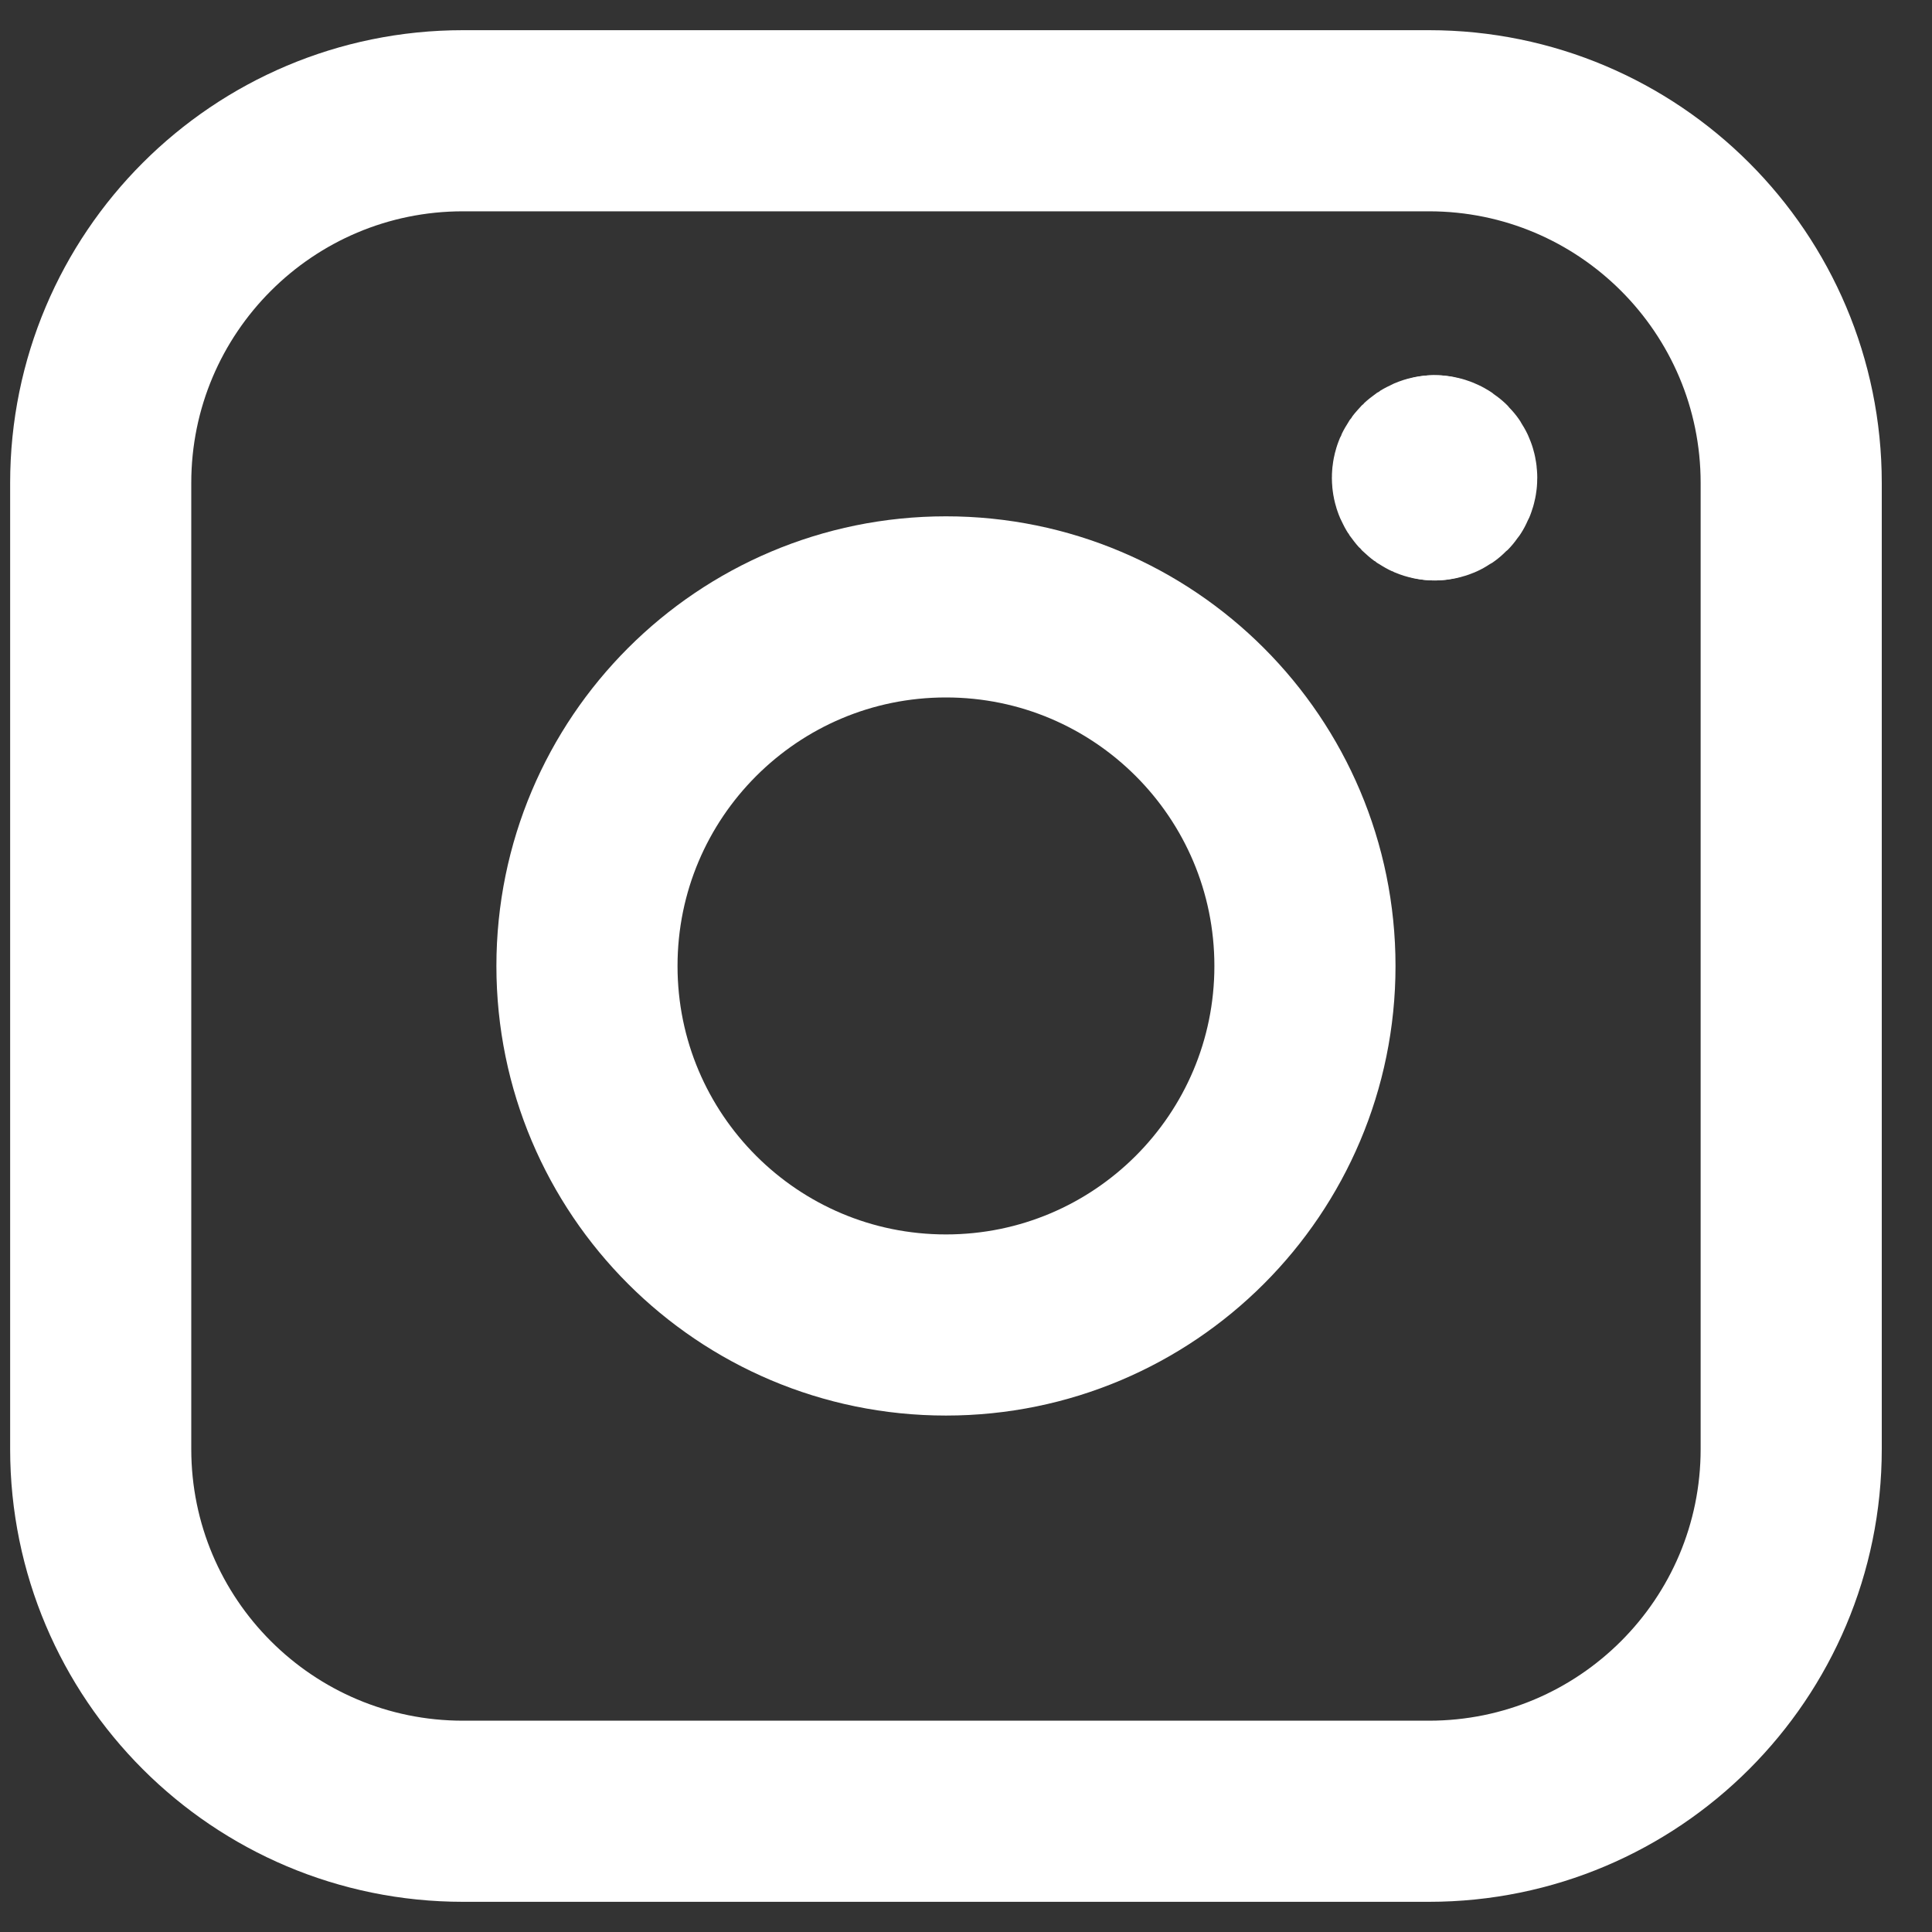
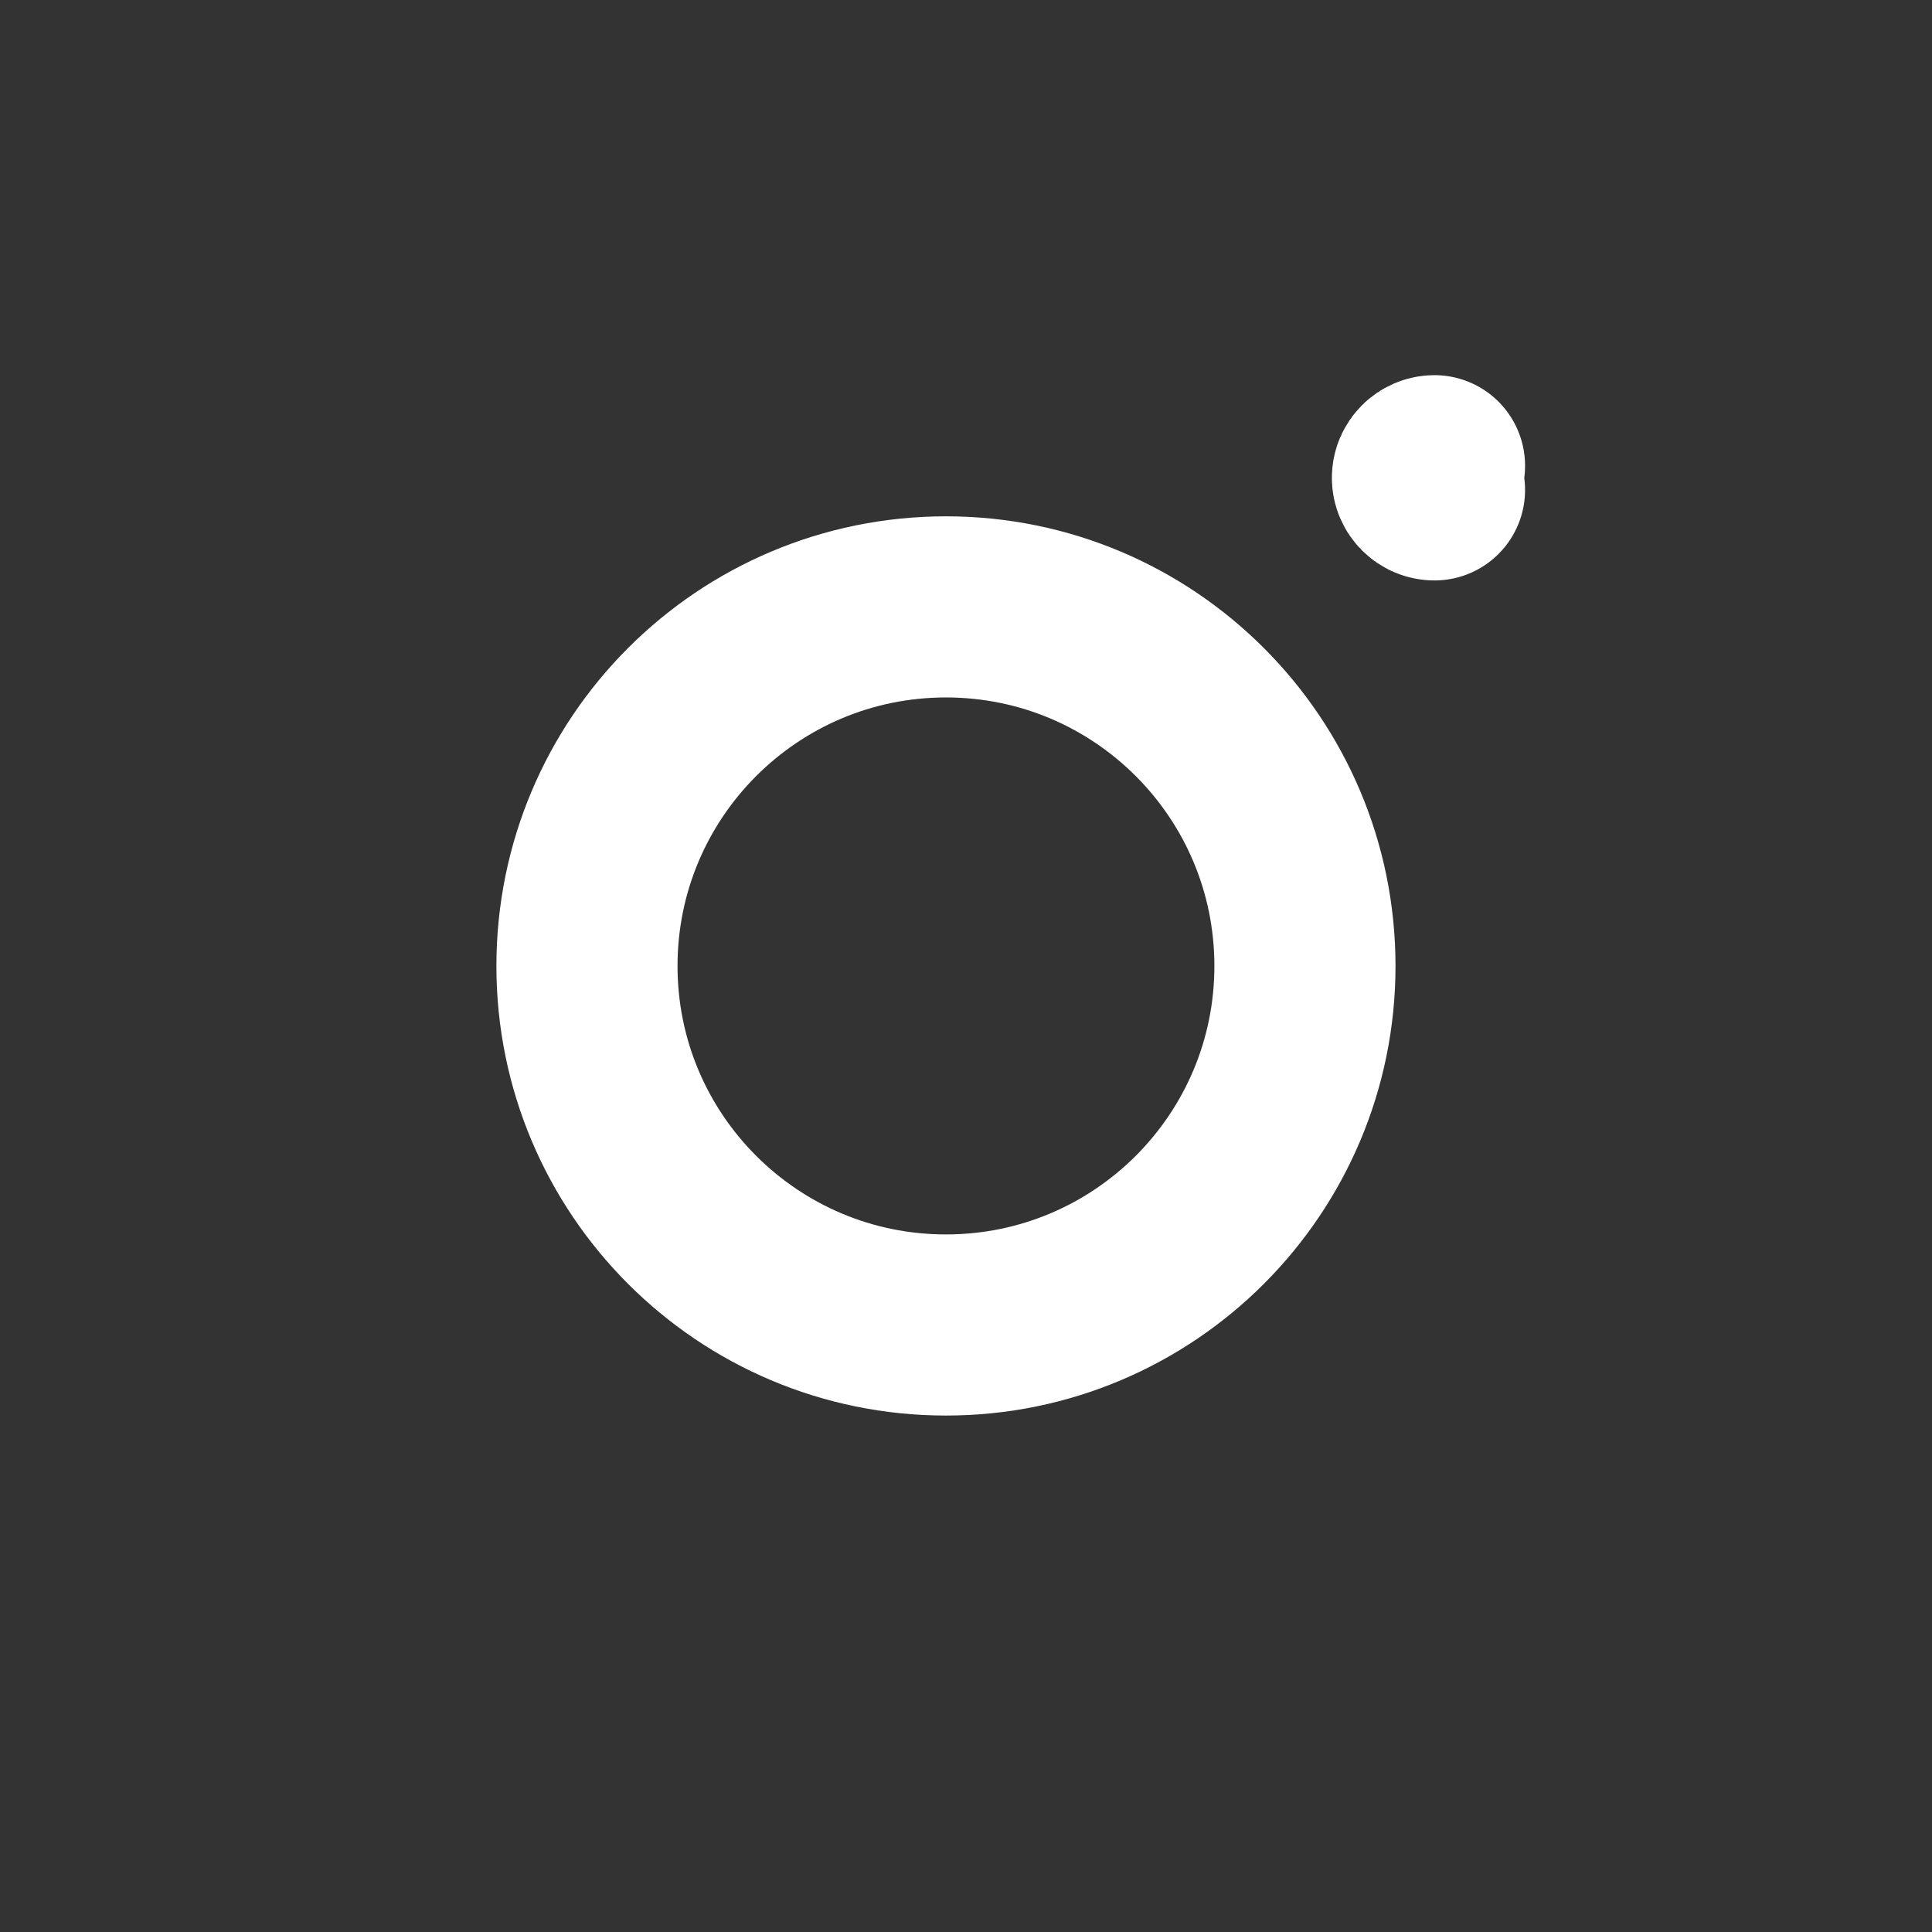
<svg xmlns="http://www.w3.org/2000/svg" width="16" height="16" viewBox="0 0 16 16" fill="none">
  <rect x="0" y="0" width="16" height="16" fill="#333333" stroke="none" />
  <g id="Group">
-     <path id="Vector" d="M0.834 4C0.834 2.343 2.177 1 3.834 1H11.834C13.491 1 14.834 2.343 14.834 4V12C14.834 13.657 13.491 15 11.834 15H3.834C2.177 15 0.834 13.657 0.834 12V4Z" stroke="white" stroke-width="1.5" stroke-linecap="round" stroke-linejoin="round" />
    <path id="Vector_2" d="M7.834 10.973C9.476 10.973 10.807 9.642 10.807 8C10.807 6.357 9.476 5.026 7.834 5.026C6.192 5.026 4.861 6.357 4.861 8C4.861 9.642 6.192 10.973 7.834 10.973Z" stroke="white" stroke-width="1.5" stroke-linecap="round" stroke-linejoin="round" />
    <path id="Vector_3" d="M11.88 4.057C11.825 4.057 11.78 4.012 11.78 3.957C11.78 3.902 11.825 3.857 11.88 3.857" stroke="white" stroke-width="1.5" stroke-linecap="round" stroke-linejoin="round" />
-     <path id="Vector_4" d="M11.881 4.057C11.937 4.057 11.981 4.012 11.981 3.957C11.981 3.902 11.937 3.857 11.881 3.857" stroke="white" stroke-width="1.5" stroke-linecap="round" stroke-linejoin="round" />
  </g>
</svg>